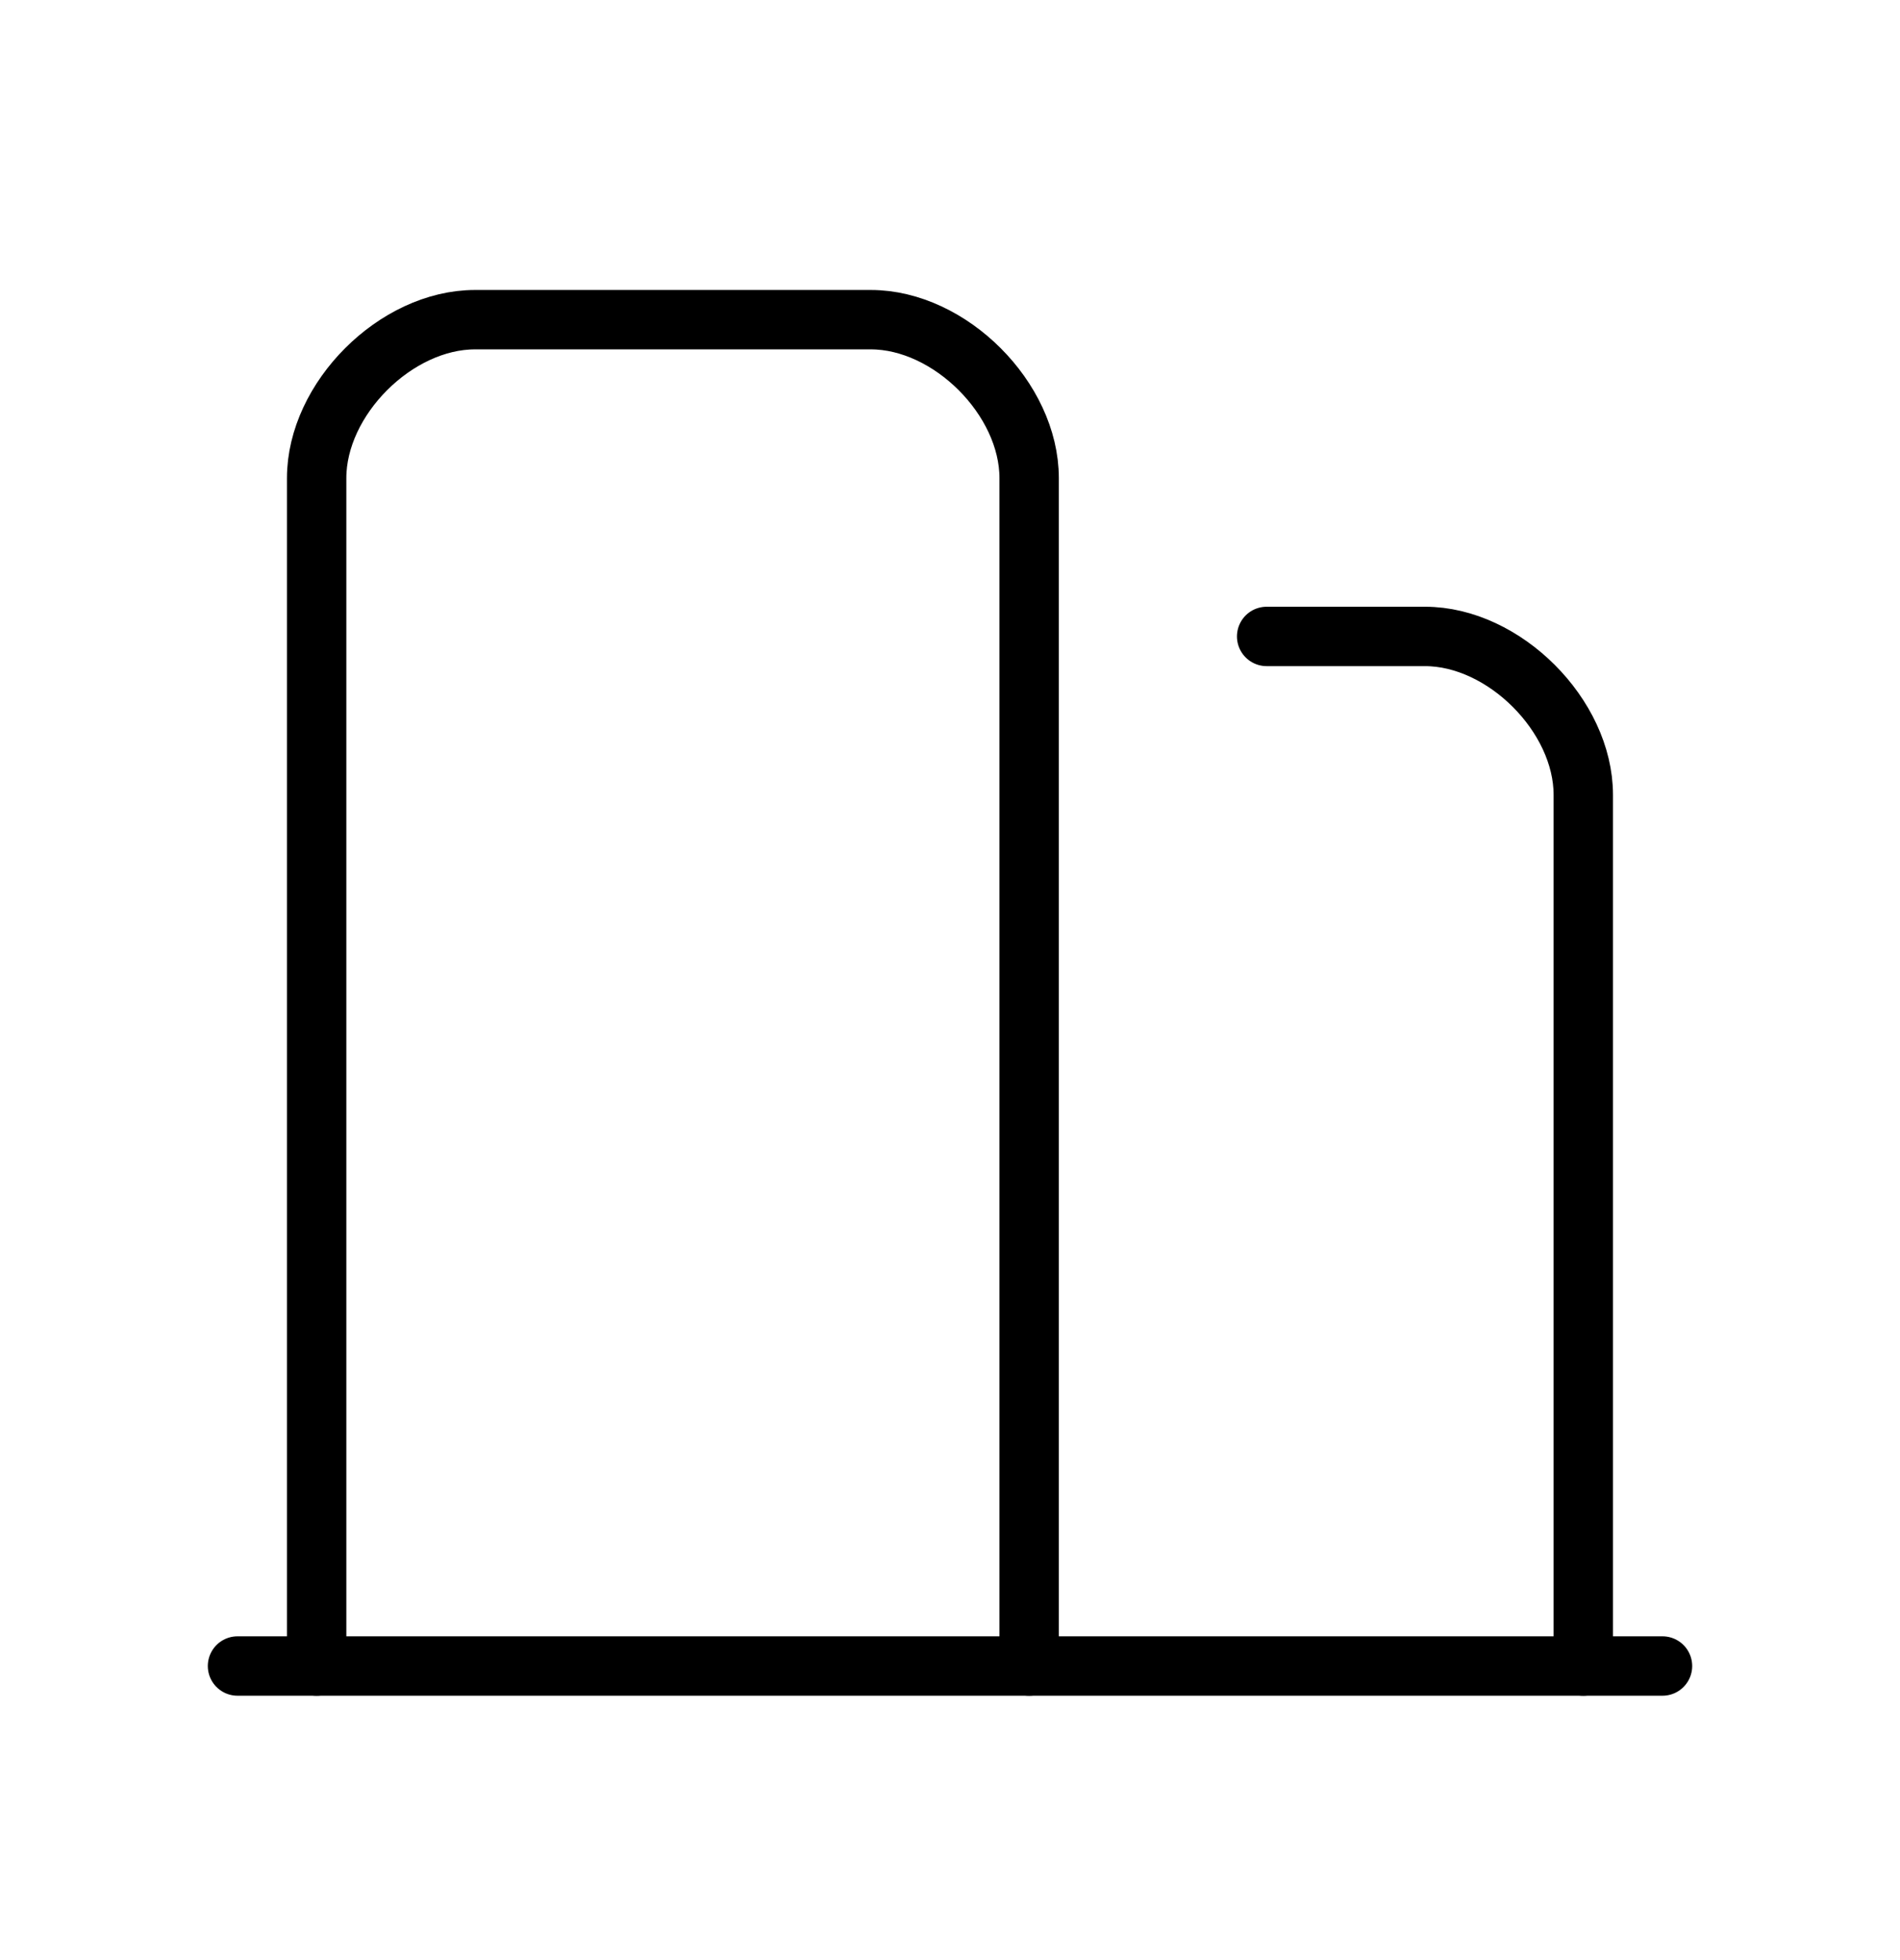
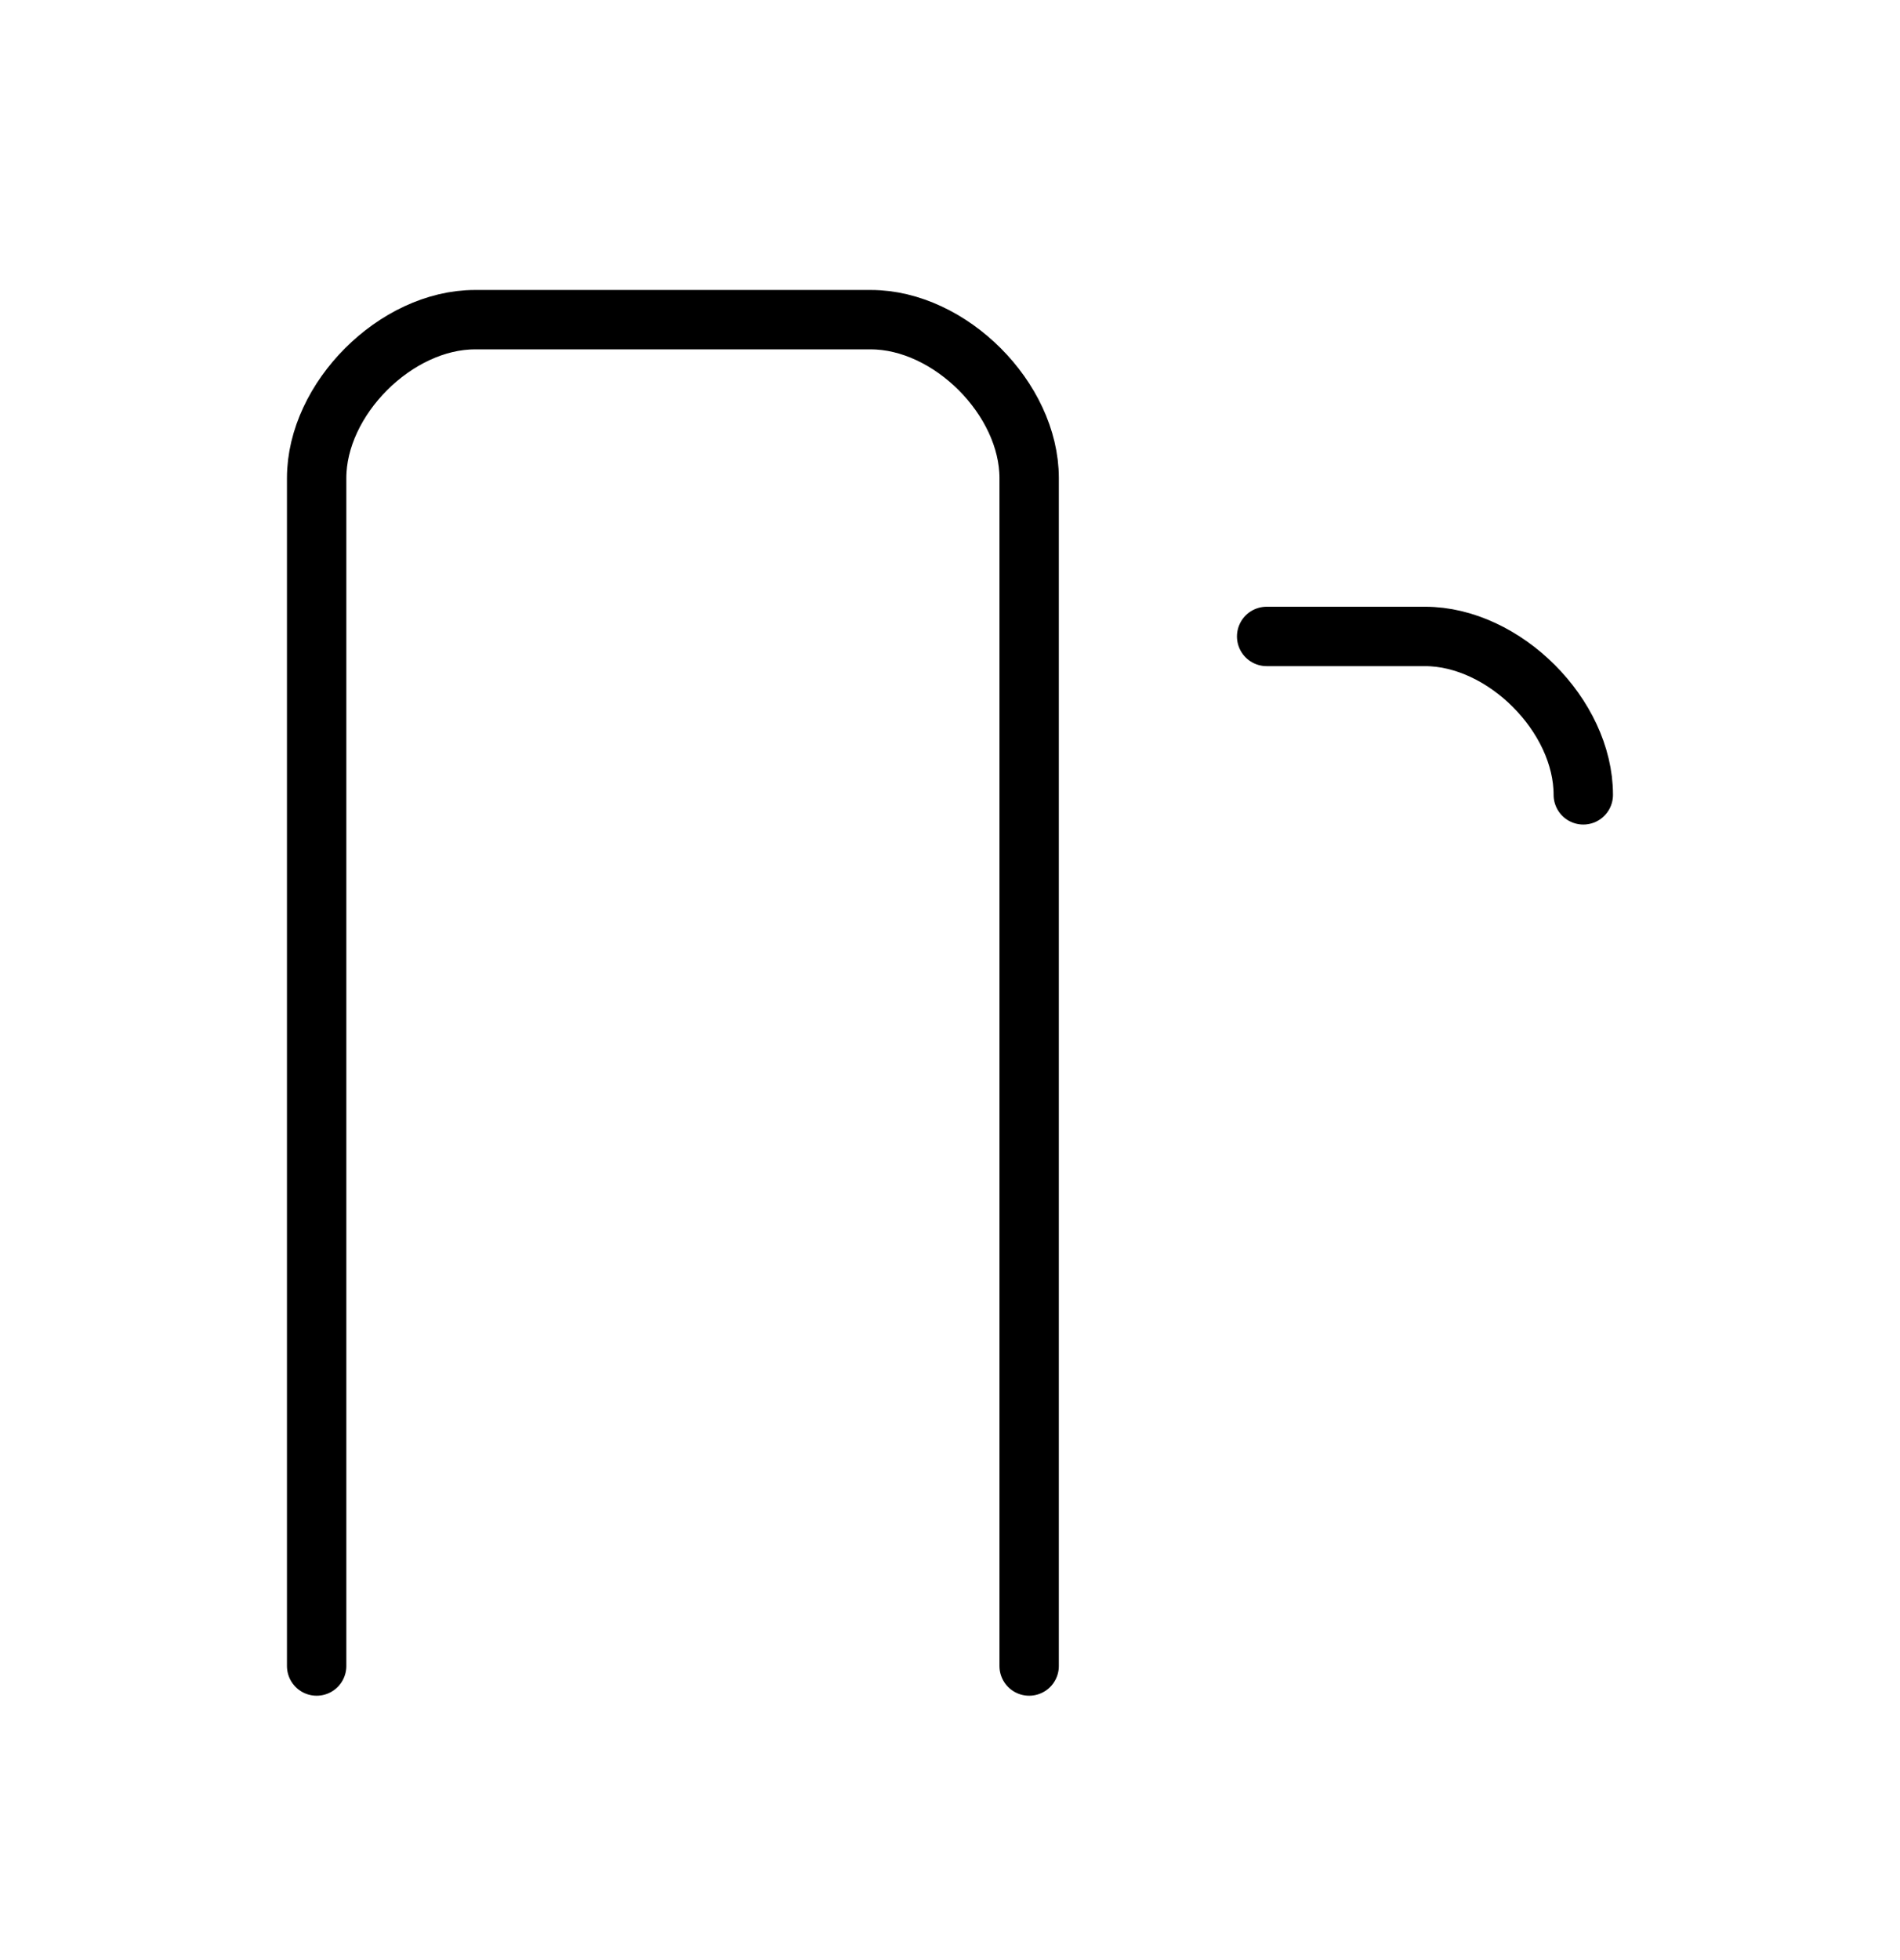
<svg xmlns="http://www.w3.org/2000/svg" width="32" height="33" viewBox="0 0 32 33" fill="none">
  <g clip-path="url(#clip0_597_3151)">
    <path d="M5.333 28.049V8.049C5.333 6.715 6.666 5.382 8 5.382H14.666C16 5.382 17.333 6.715 17.333 8.049V28.049" stroke="#081C42" style="stroke:#081C42;stroke:color(display-p3 0.031 0.11 0.259);stroke-opacity:1;" stroke-linecap="round" stroke-linejoin="round" />
-     <path d="M21.333 10.715H24C25.333 10.715 26.666 12.049 26.666 13.382V28.049" stroke="#081C42" style="stroke:#081C42;stroke:color(display-p3 0.031 0.11 0.259);stroke-opacity:1;" stroke-linecap="round" stroke-linejoin="round" />
-     <path d="M4 28.049H28" stroke="#081C42" style="stroke:#081C42;stroke:color(display-p3 0.031 0.11 0.259);stroke-opacity:1;" stroke-linecap="round" stroke-linejoin="round" />
+     <path d="M21.333 10.715H24C25.333 10.715 26.666 12.049 26.666 13.382" stroke="#081C42" style="stroke:#081C42;stroke:color(display-p3 0.031 0.11 0.259);stroke-opacity:1;" stroke-linecap="round" stroke-linejoin="round" />
  </g>
  <defs>
    <clipPath id="clip0_597_3151">
      <rect width="32" height="32" fill="white" style="fill:white;fill-opacity:1;" transform="translate(0 0.049)" />
    </clipPath>
  </defs>
</svg>